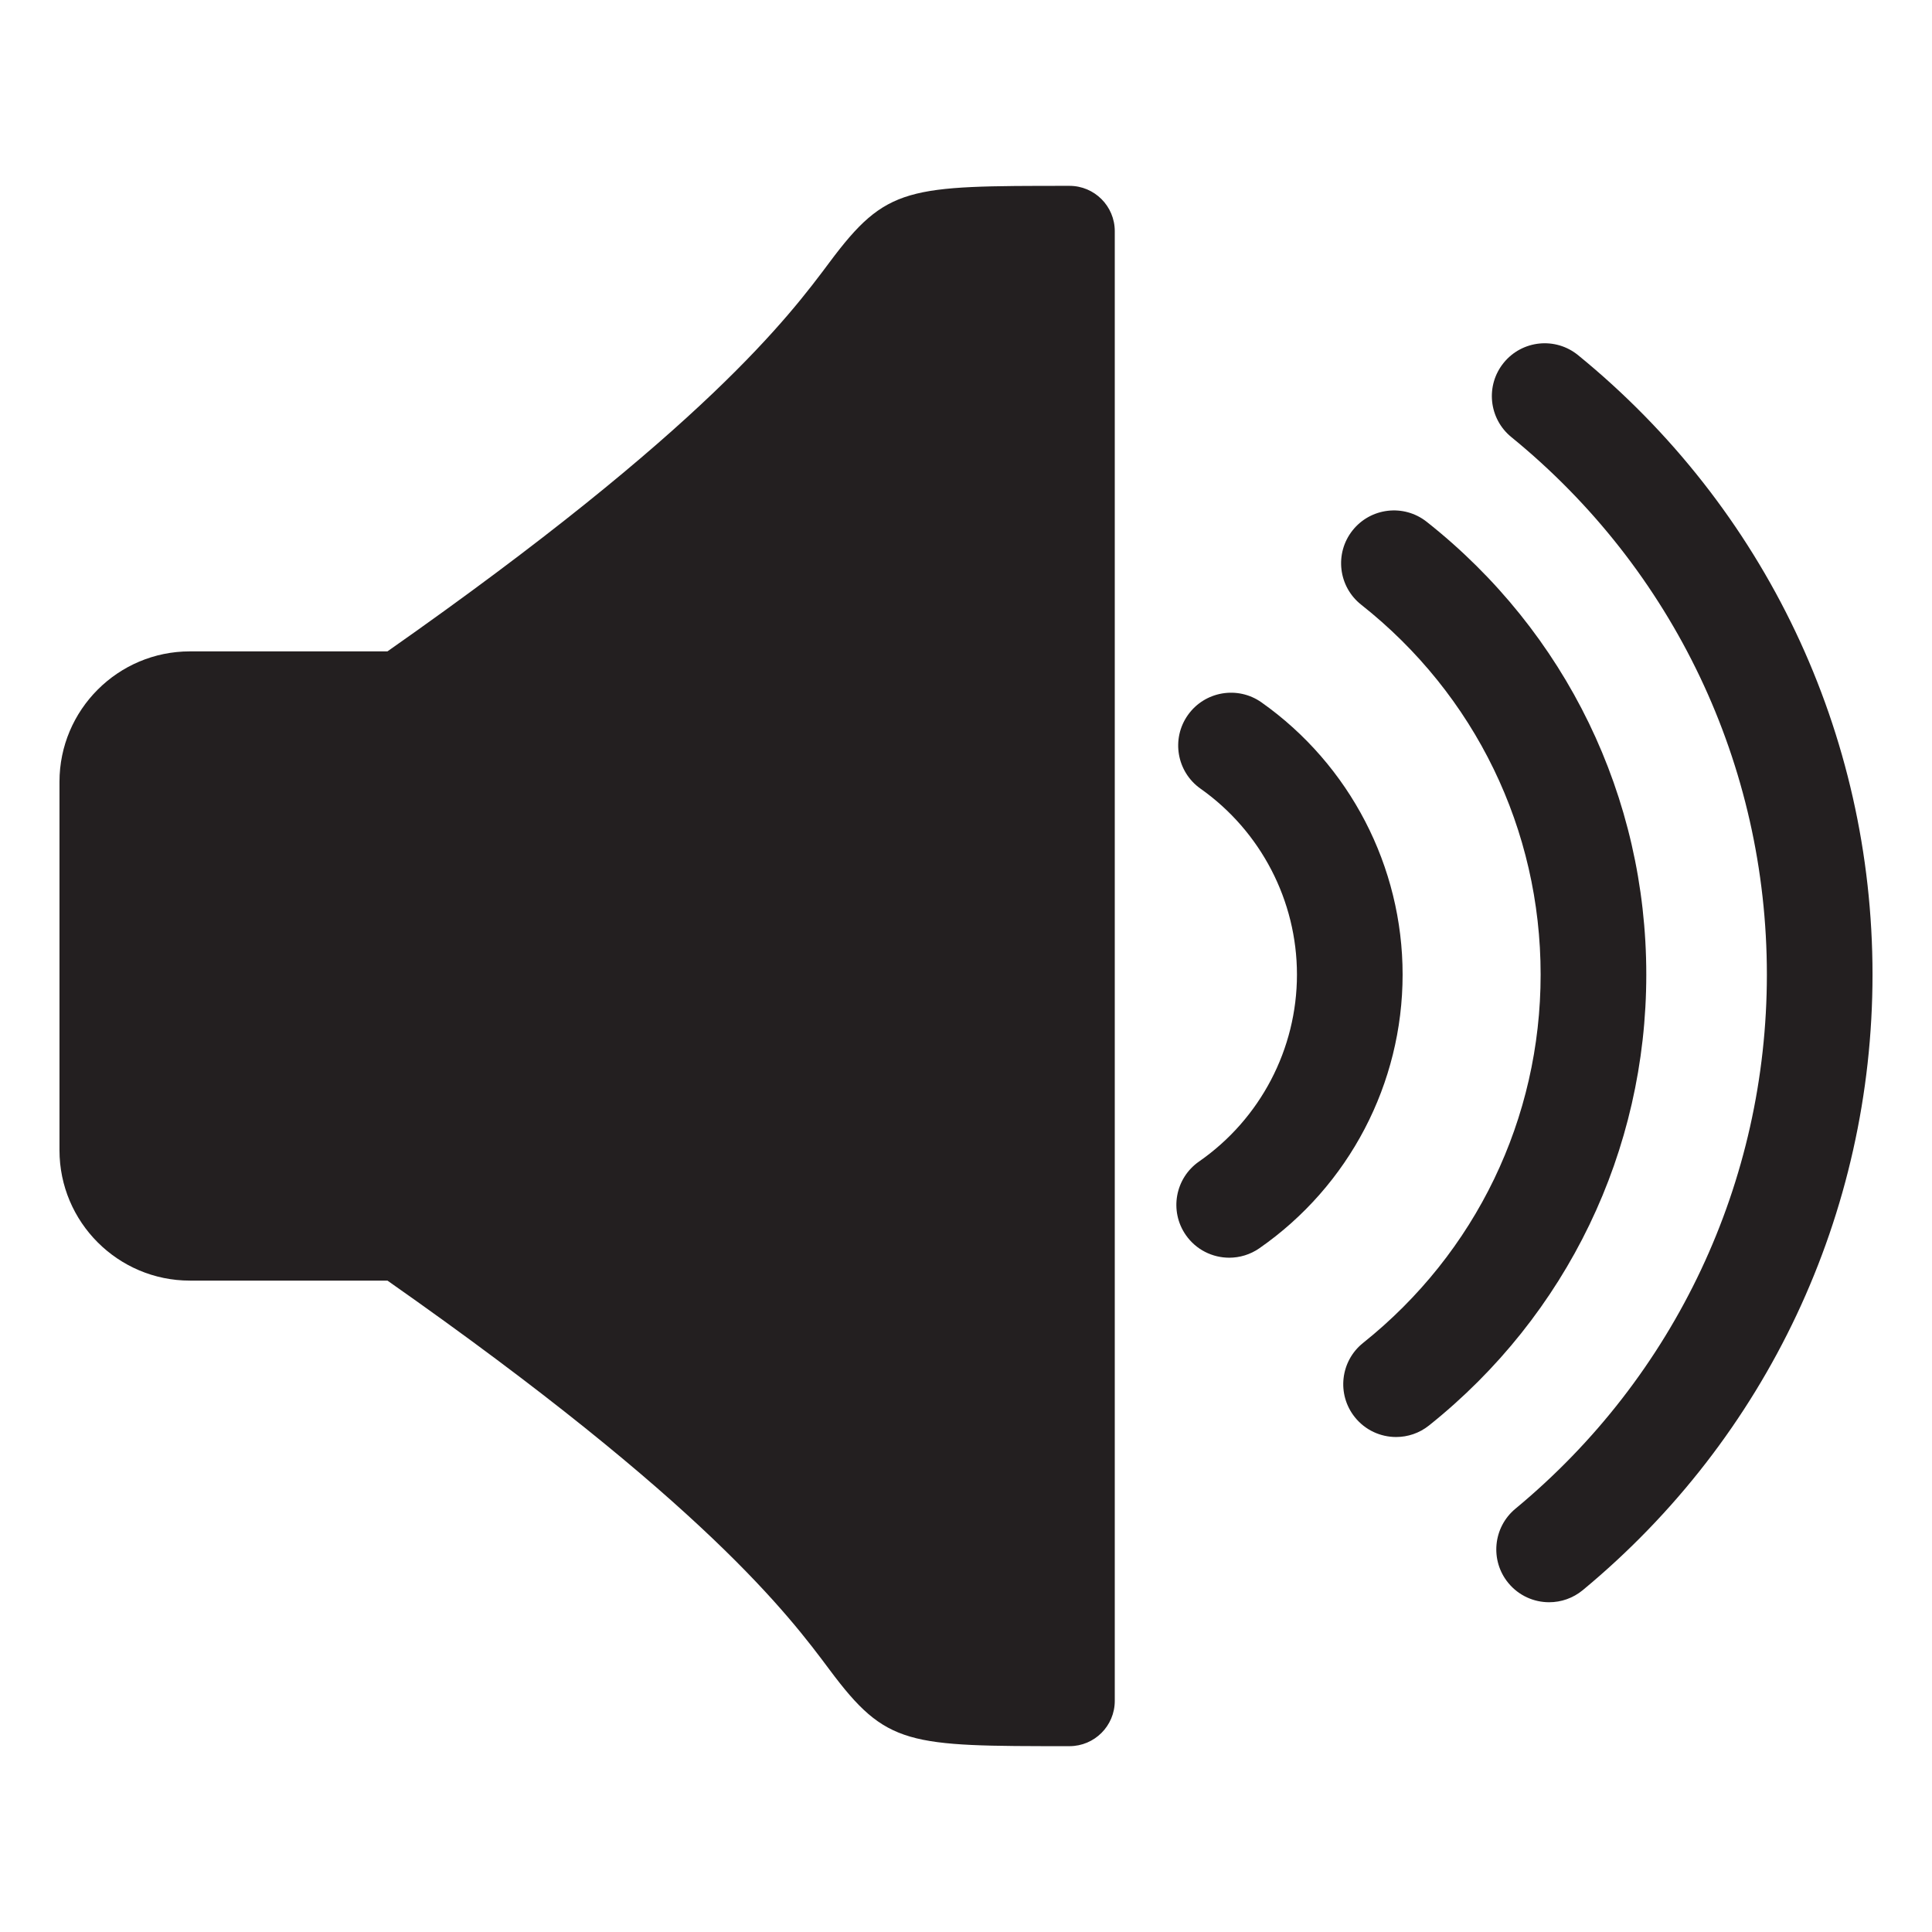
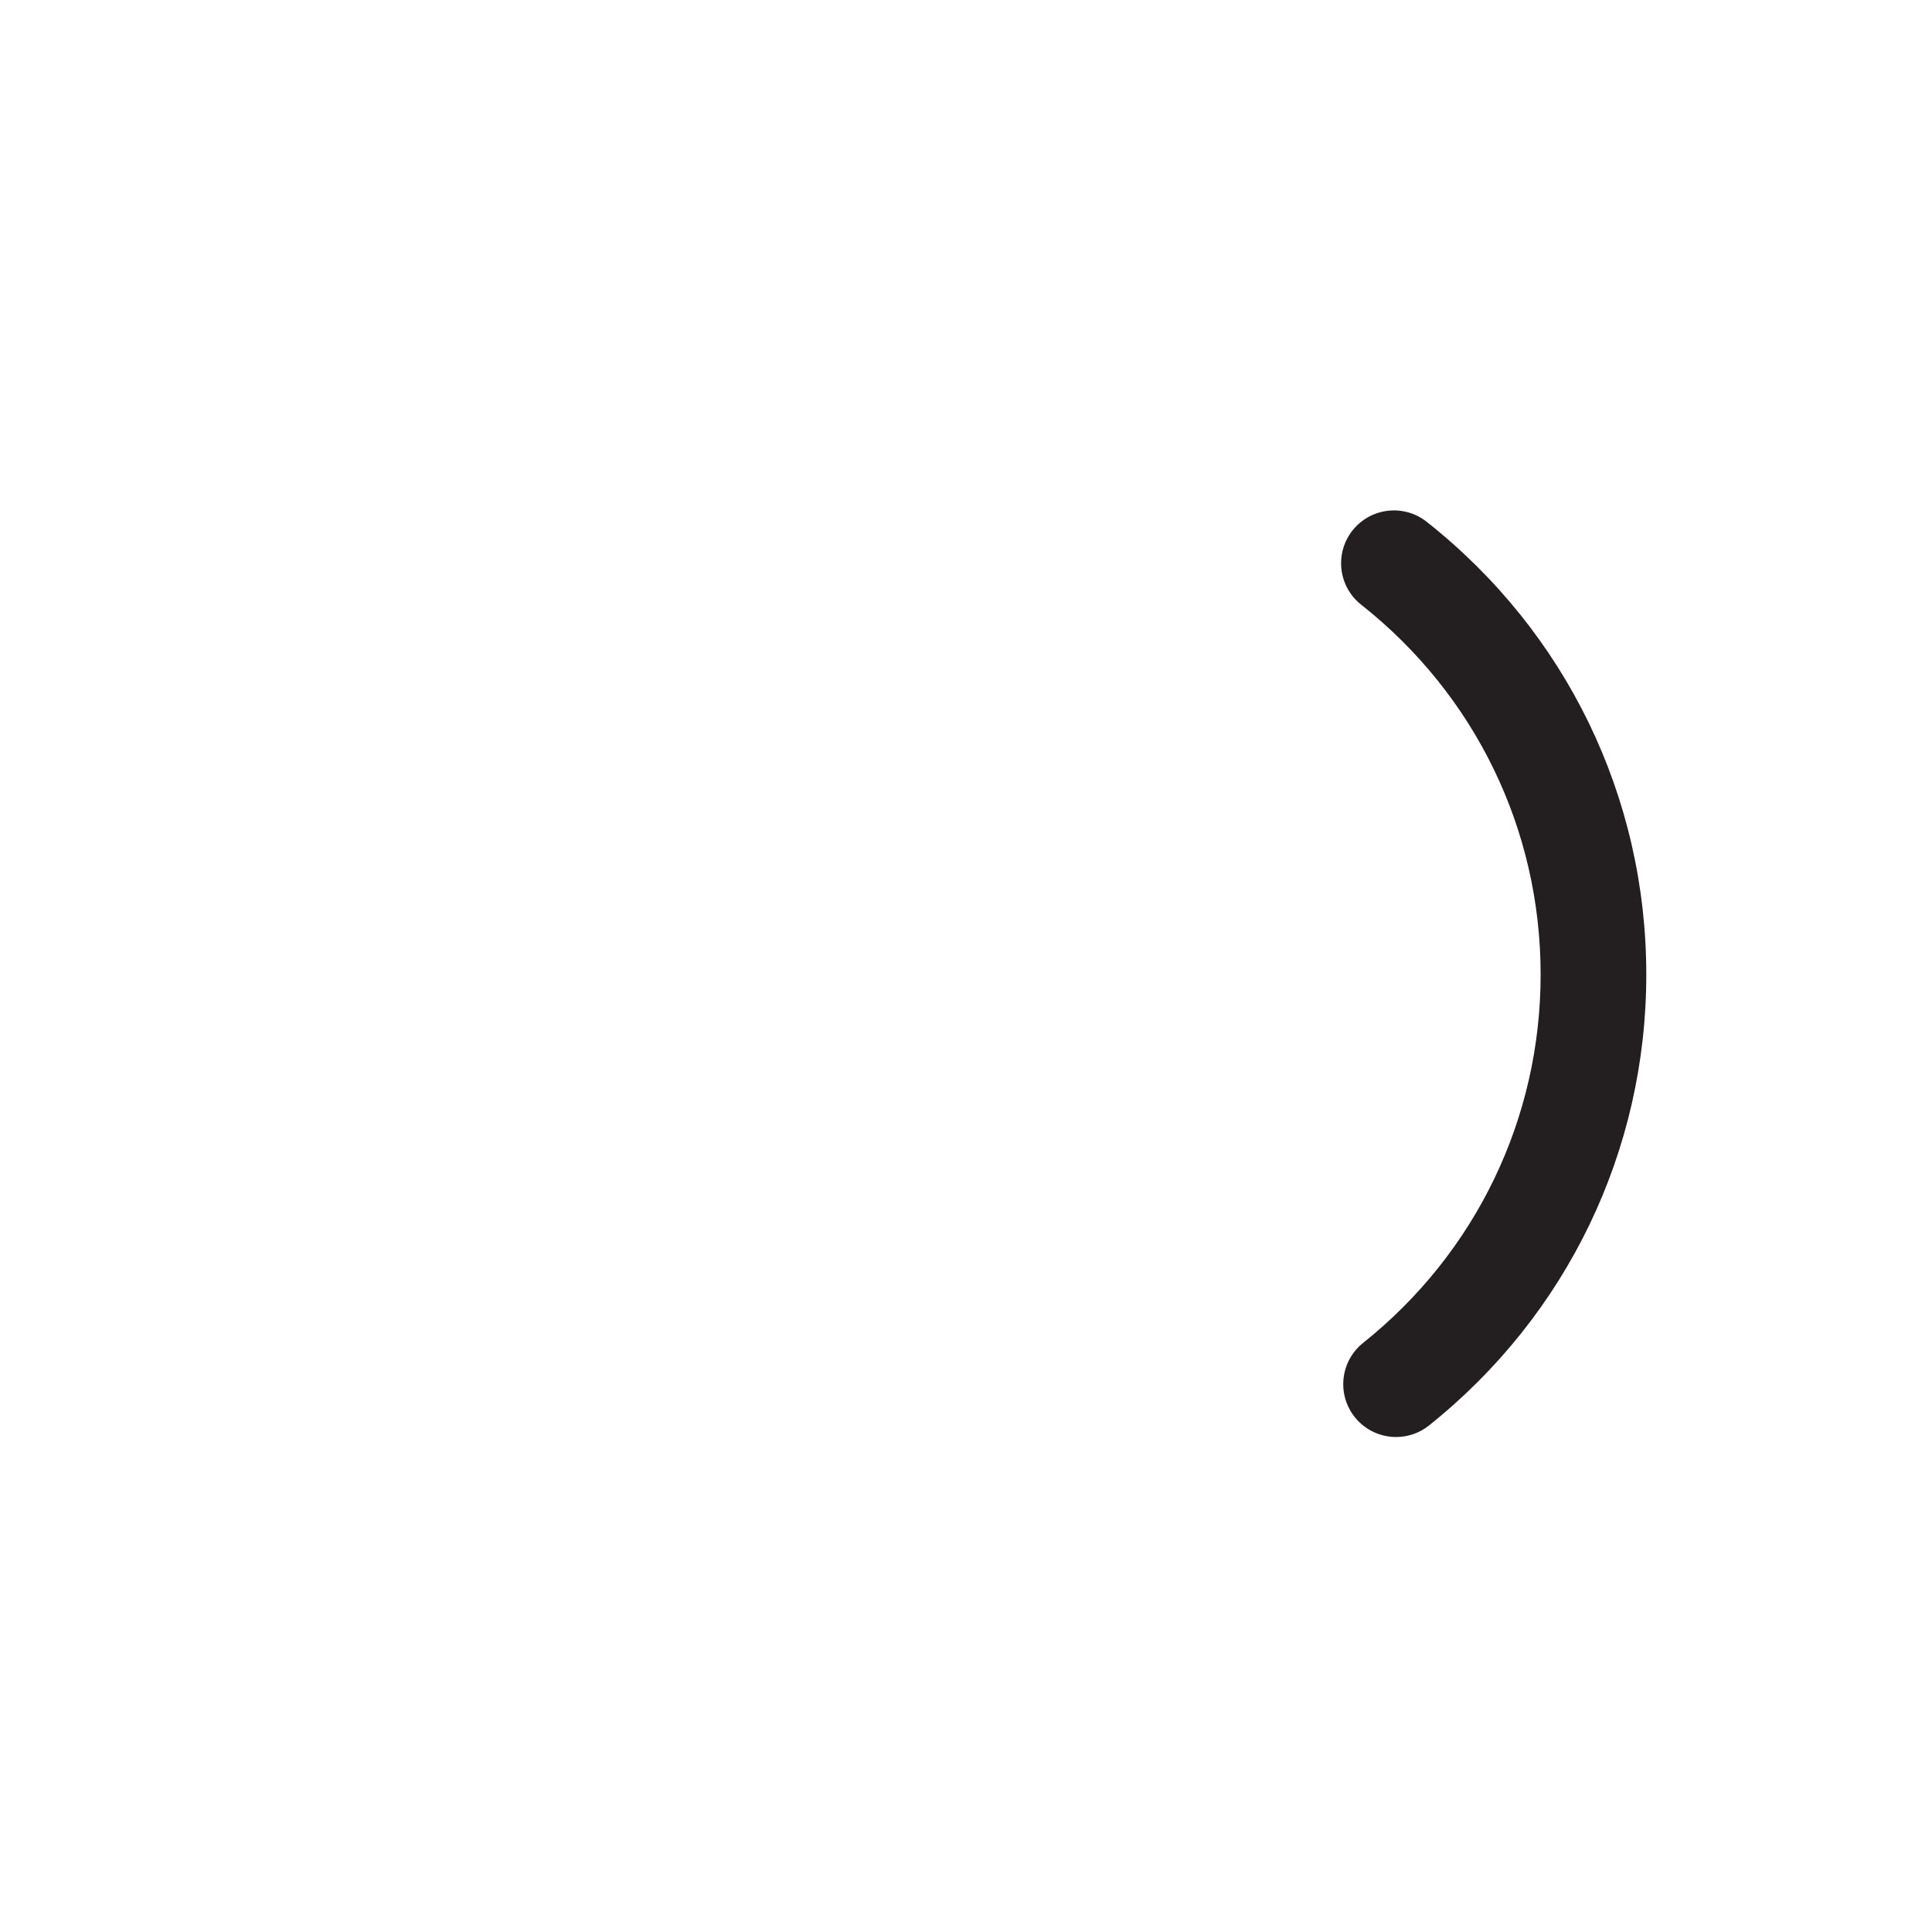
<svg xmlns="http://www.w3.org/2000/svg" version="1.1" id="Layer_1" x="0px" y="0px" width="127.999px" height="128px" viewBox="0 0 127.999 128" style="enable-background:new 0 0 127.999 128;" xml:space="preserve">
  <style type="text/css">

	.st0{fill:#231F20;}

</style>
  <g>
-     <path class="st0" d="M70.855,12.313c-10.738,0-12.119,0-15.895,5.062c-2.676,3.584-8.207,10.997-29.291,25.78H12.58   c-4.764,0-8.639,3.876-8.639,8.641v24.408c0,4.764,3.875,8.639,8.639,8.639h13.09c21.084,14.784,26.615,22.197,29.291,25.782   c3.775,5.062,5.156,5.062,15.895,5.062c1.656,0,3-1.343,3-3V15.313C73.855,13.656,72.512,12.313,70.855,12.313z" />
    <path class="st0" d="M94.521,34.57c-1.516-1.197-3.717-0.94-4.916,0.576c-1.199,1.518-0.941,3.718,0.576,4.916   c7.557,5.97,11.889,14.9,11.889,24.504c0,9.539-4.287,18.435-11.762,24.405c-1.51,1.206-1.756,3.408-0.549,4.919   c0.691,0.865,1.709,1.315,2.736,1.315c0.766,0,1.537-0.25,2.182-0.766c9.146-7.306,14.393-18.194,14.393-29.874   C109.07,52.808,103.768,41.875,94.521,34.57z" />
-     <path class="st0" d="M83.578,46.535c-1.578-1.115-3.764-0.739-4.879,0.839s-0.74,3.763,0.84,4.878c4,2.826,6.387,7.43,6.387,12.314   c0,4.933-2.424,9.562-6.486,12.386c-1.588,1.104-1.98,3.284-0.877,4.872c0.68,0.978,1.77,1.502,2.877,1.502   c0.689,0,1.387-0.203,1.996-0.626c5.943-4.131,9.49-10.91,9.49-18.134C92.926,57.412,89.432,50.671,83.578,46.535z" />
-     <path class="st0" d="M104.551,23.53c-1.5-1.222-3.703-0.997-4.924,0.501c-1.223,1.499-0.998,3.703,0.5,4.925   c10.76,8.771,16.932,21.751,16.932,35.61c0,13.726-6.072,26.624-16.658,35.389c-1.488,1.233-1.697,3.439-0.465,4.929   c0.693,0.836,1.691,1.268,2.699,1.268c0.785,0,1.576-0.264,2.23-0.804c12.197-10.1,19.193-24.964,19.193-40.781   C124.059,48.594,116.947,33.637,104.551,23.53z" />
  </g>
</svg>